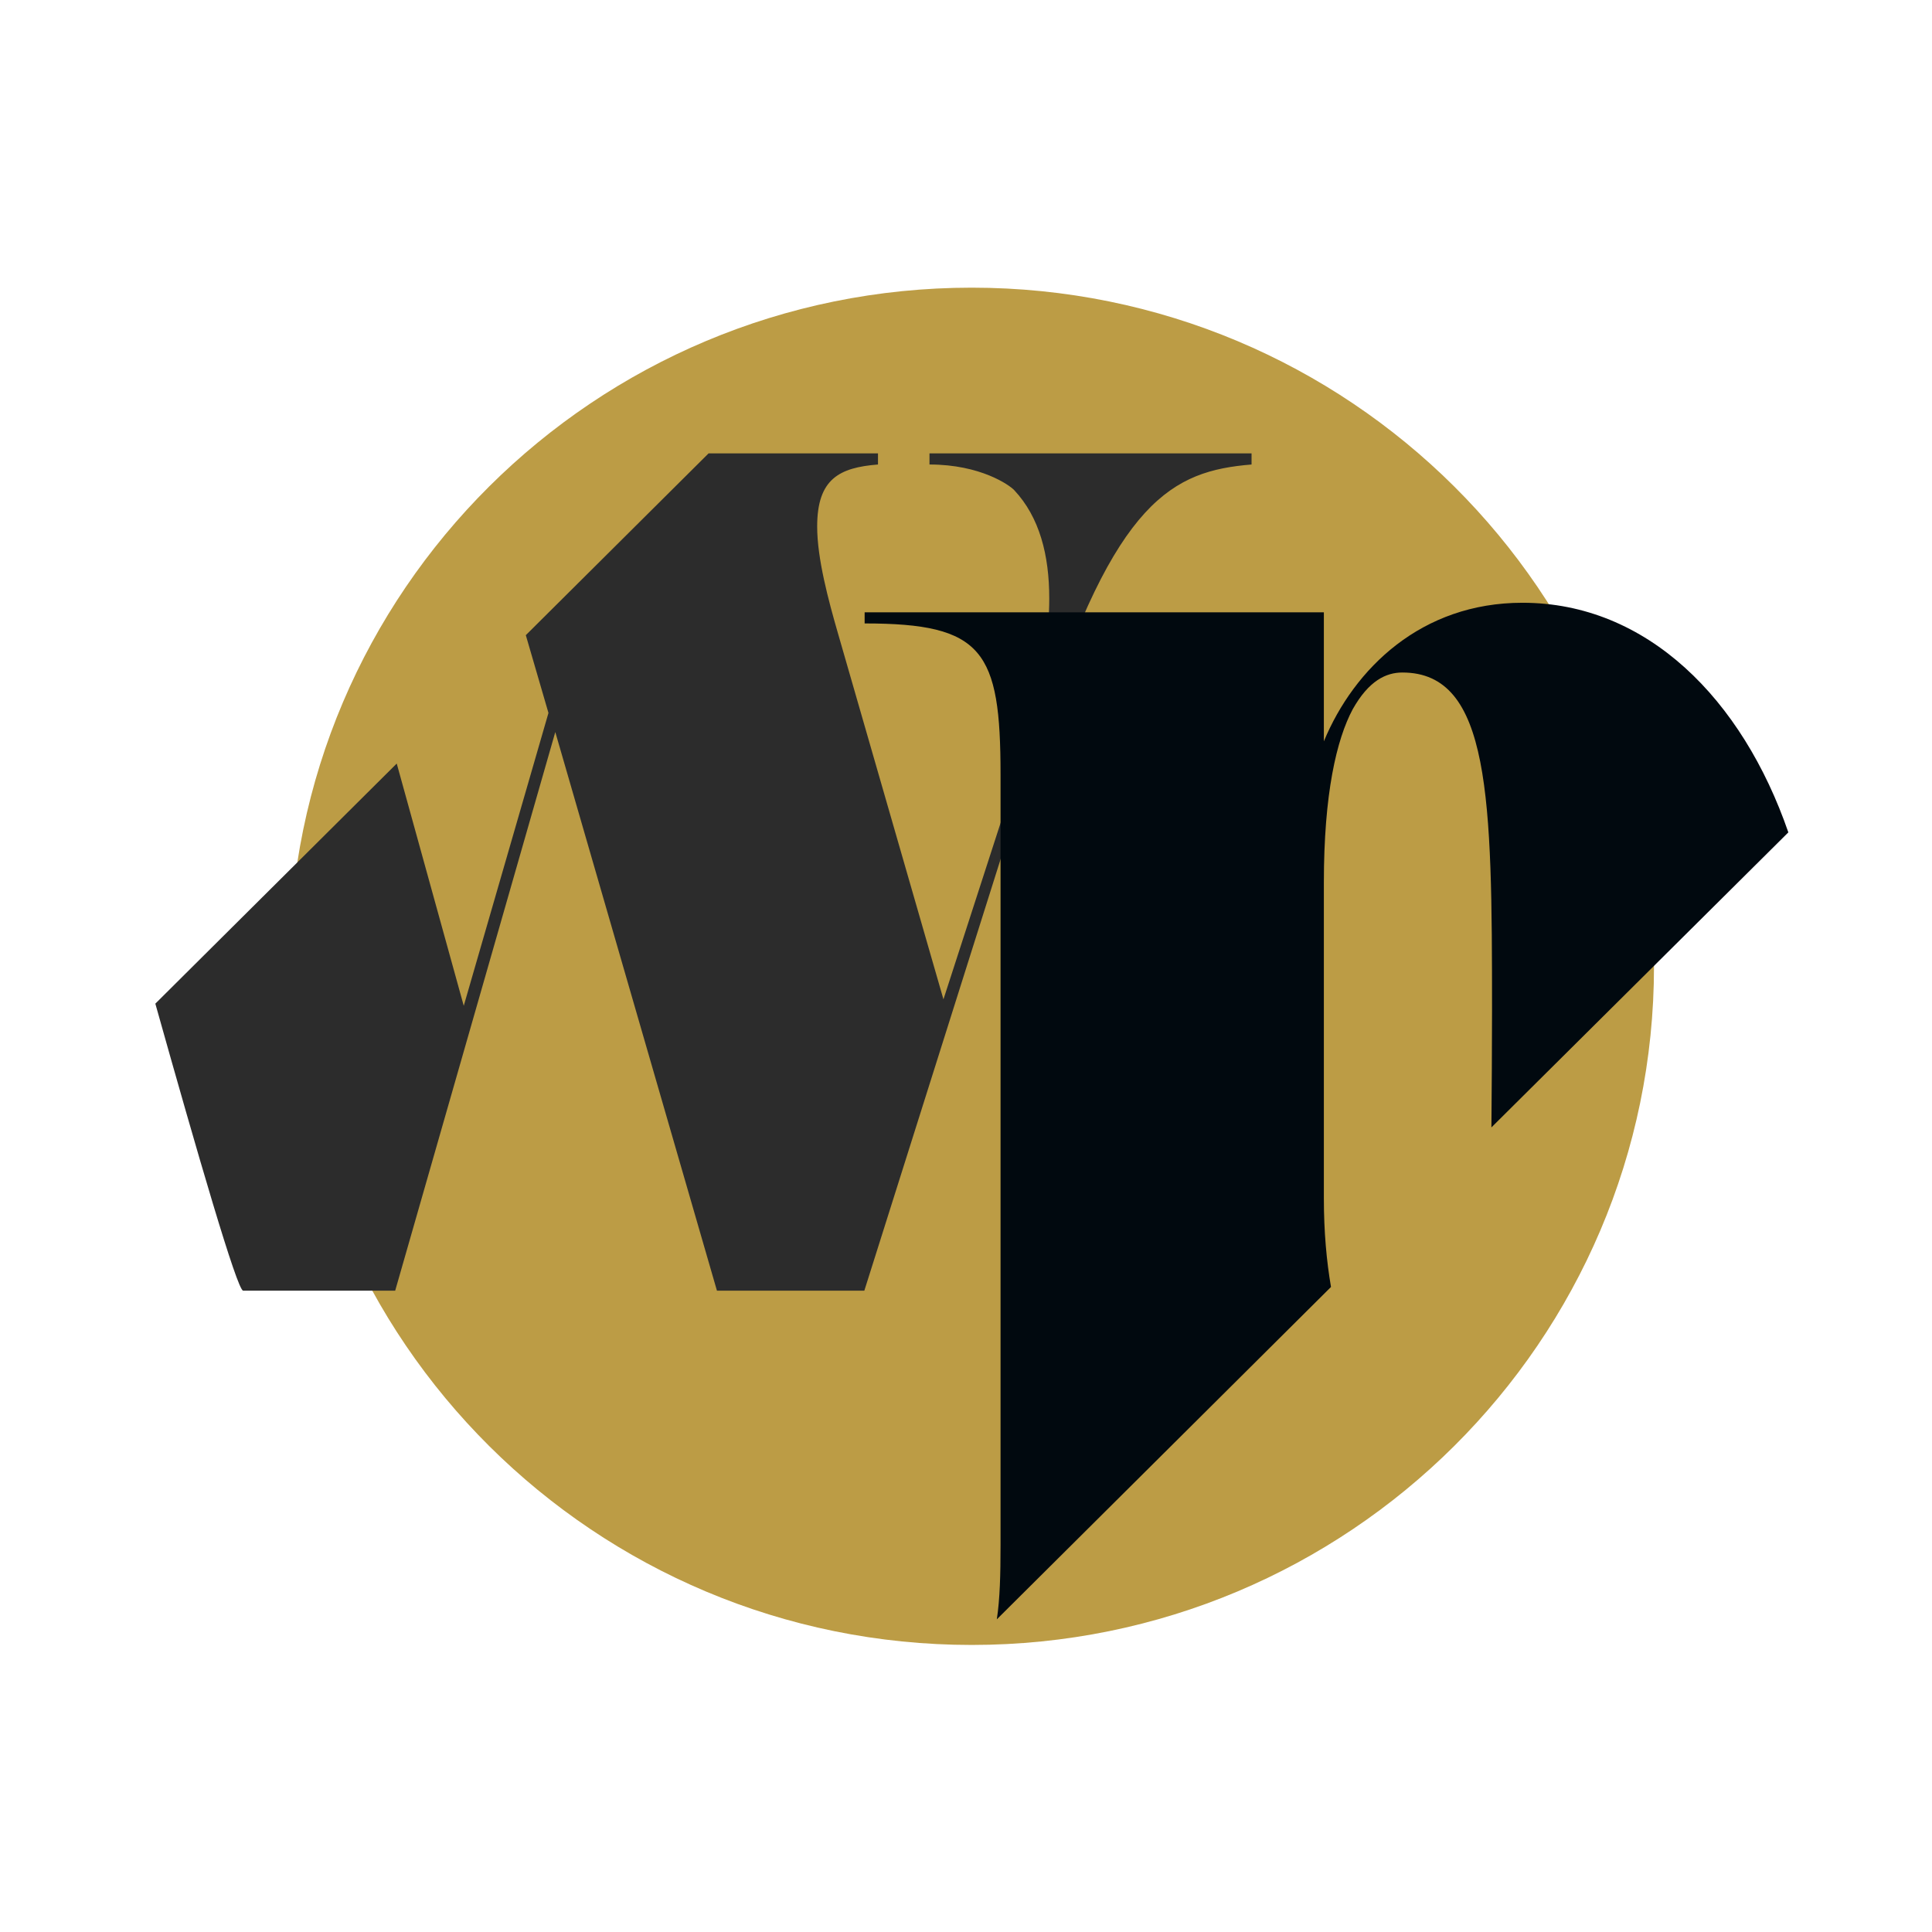
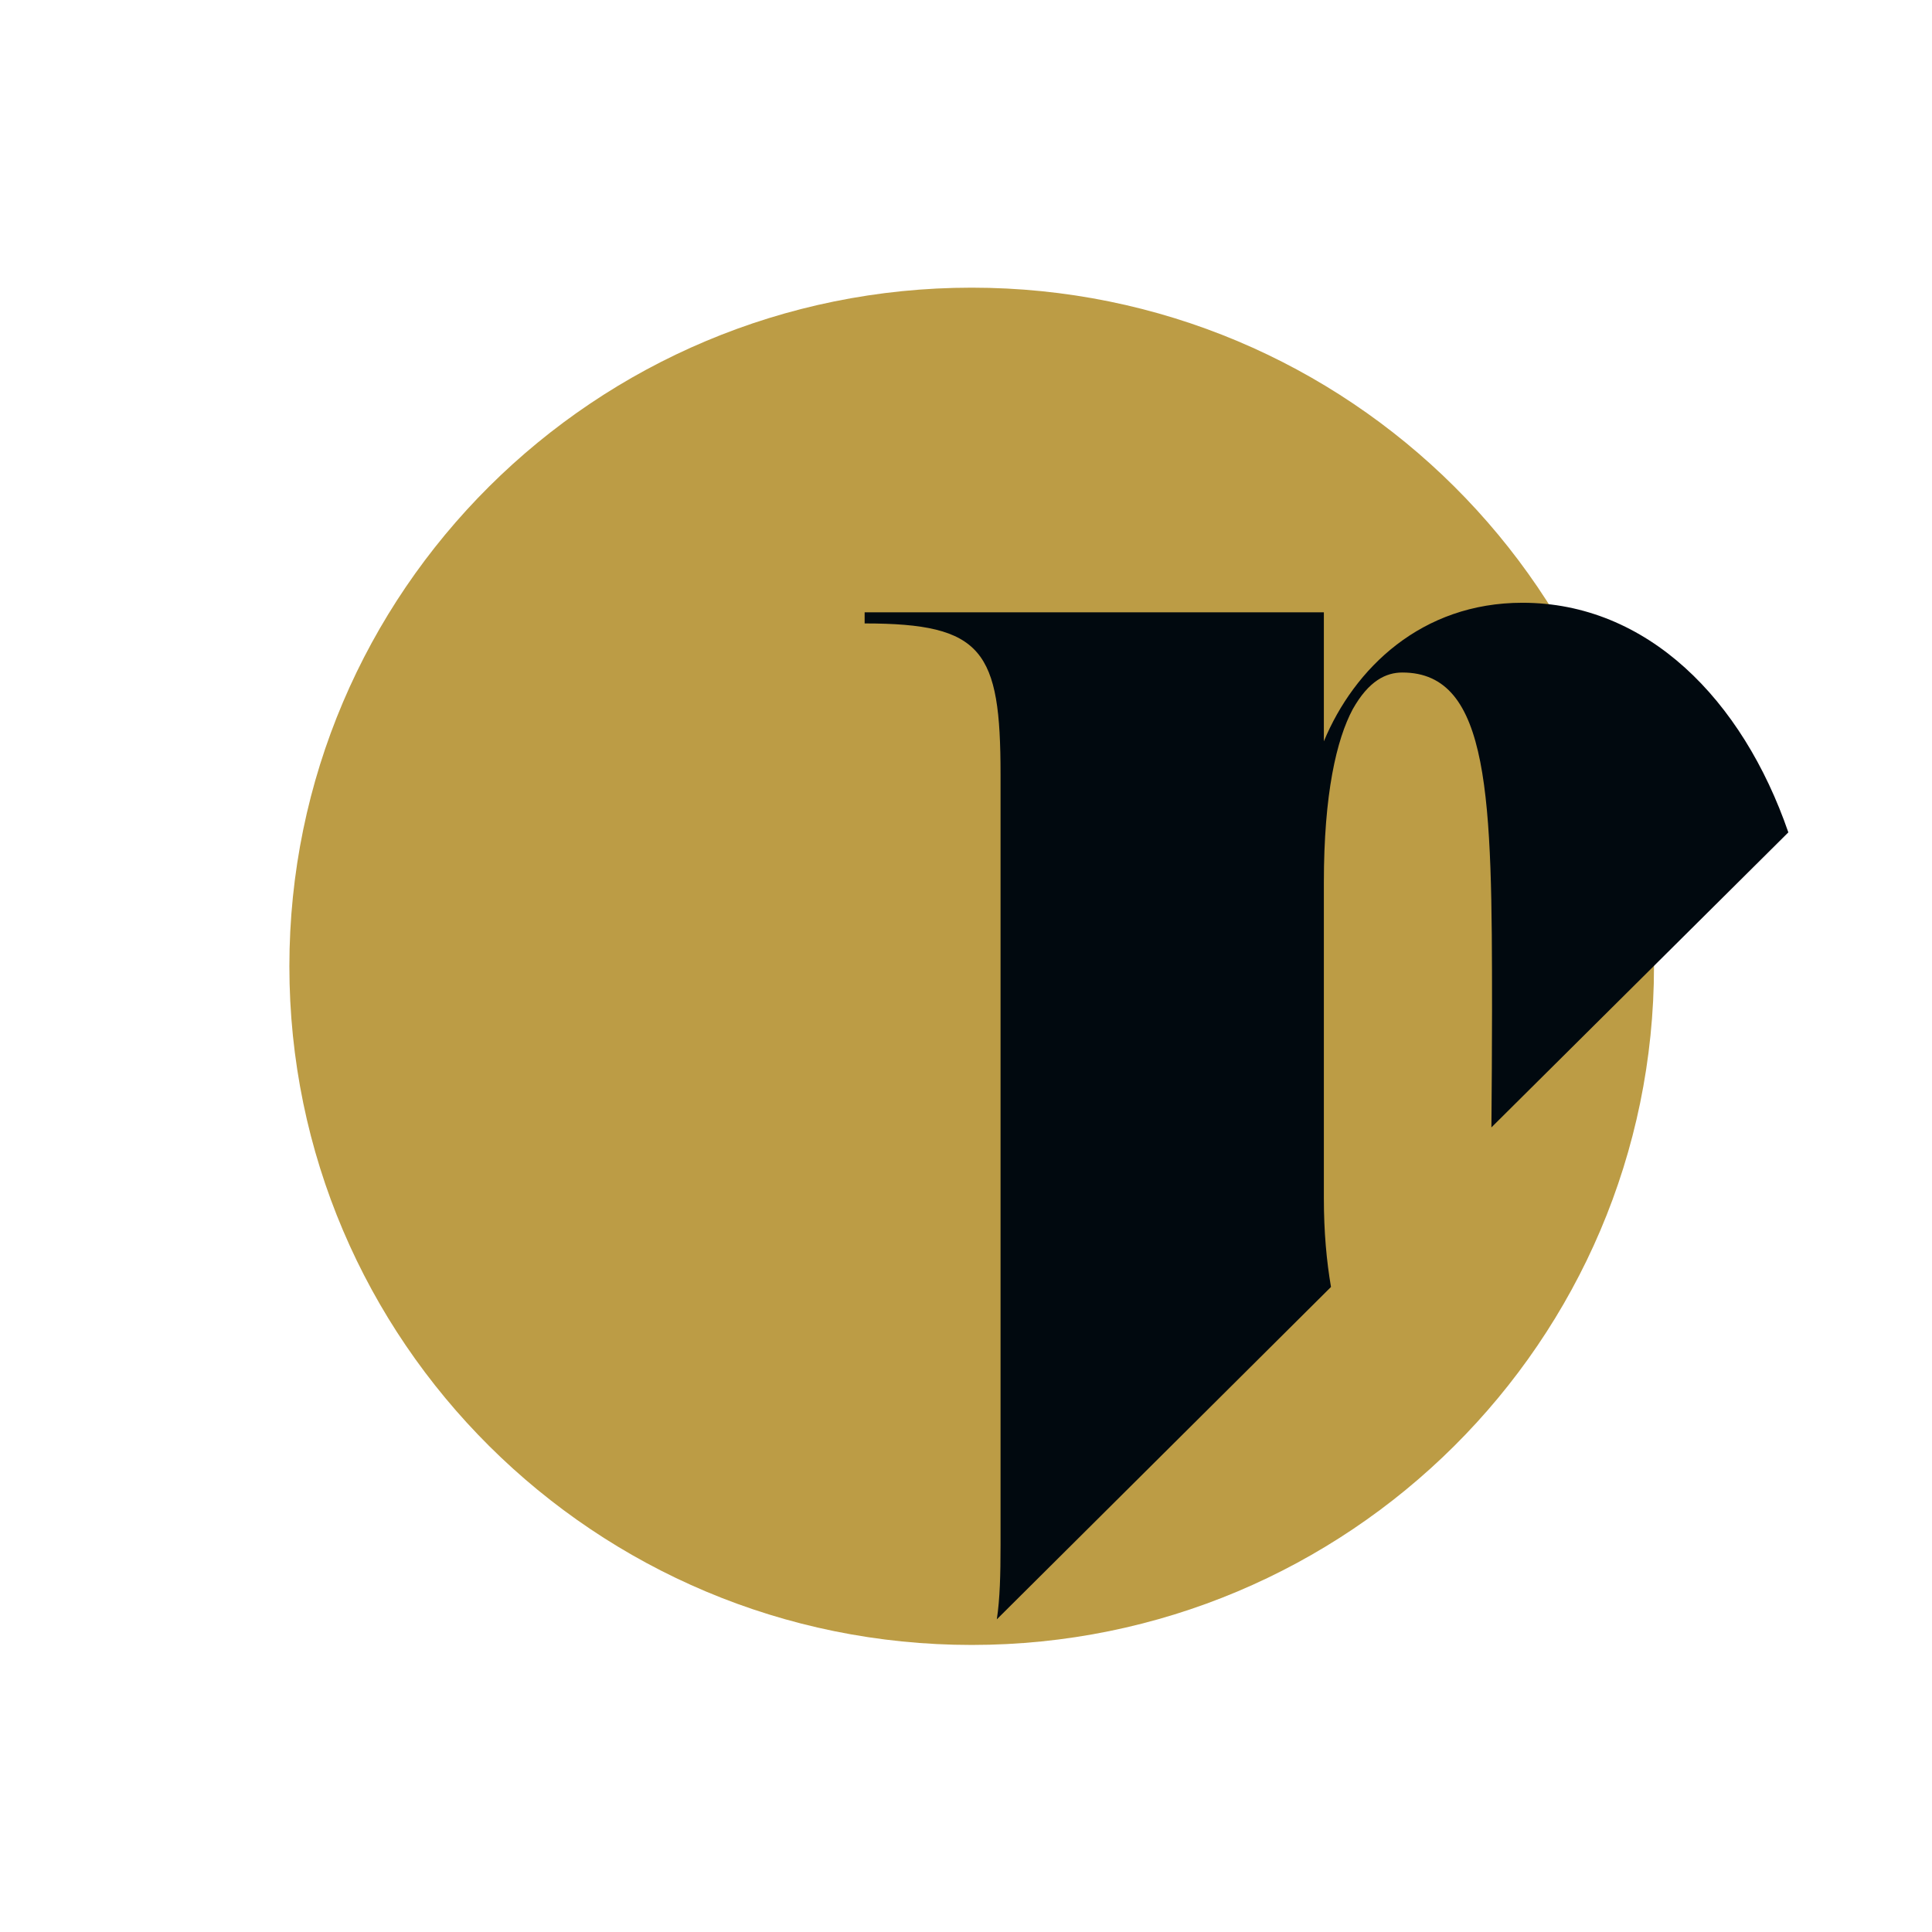
<svg xmlns="http://www.w3.org/2000/svg" width="810" zoomAndPan="magnify" viewBox="0 0 810 810" height="810" preserveAspectRatio="xMidYMid meet" version="1.0">
  <path fill="#bc9c45" d="M 407.383 689.652 C 565.312 689.652 693.445 562.207 693.445 405.129 C 693.445 248.051 565.441 120.605 407.383 120.605 C 249.328 120.605 121.324 248.051 121.324 405.129 C 121.324 562.207 249.457 689.652 407.383 689.652 " fill-opacity="1" fill-rule="nonzero" />
-   <path fill="#2c2c2c" d="M 65.125 420.785 C 82.816 483.797 99.469 541.117 101.938 541.117 L 165.684 541.117 L 232.809 306.922 L 300.582 541.117 L 362.375 541.117 L 436.785 305.5 C 467.613 209.367 491.812 197.461 524.723 194.746 L 524.723 190.086 L 389.691 190.086 L 389.691 194.746 C 411.156 194.746 423.254 203.414 425.207 205.484 C 435.875 216.871 439.906 232.785 439.906 250.898 C 439.906 279.621 429.891 313.004 420.395 342.246 L 395.547 418.973 L 351.316 265.52 C 347.285 251.547 342.602 234.207 342.602 220.75 C 342.602 200.695 351.969 196.039 368.098 194.746 L 368.098 190.086 L 297.07 190.086 L 220.449 266.297 L 229.945 298.902 L 194.43 421.691 L 166.332 320.121 Z M 65.125 420.785 " fill-opacity="1" fill-rule="nonzero" />
  <path fill="#01090f" d="M 749.773 348.977 C 730.523 293.207 690.586 252.711 638.289 252.711 C 596.012 252.711 567.781 280.141 555.035 310.805 L 555.035 256.723 L 362.504 256.723 L 362.504 261.379 C 412.199 261.379 419.484 272.766 419.484 324.781 L 419.484 647.73 C 419.484 660.152 419.223 670.375 417.922 678.914 L 558.027 539.562 C 556.203 528.953 555.035 516.66 555.035 502.301 L 555.035 370.066 C 555.035 332.672 560.367 310.027 567.133 297.348 C 573.898 285.316 581.18 281.953 587.945 281.953 C 624.891 281.953 625.543 334.613 625.543 423.371 C 625.543 438.641 625.41 457.016 625.281 472.668 Z M 749.773 348.977 " fill-opacity="1" fill-rule="nonzero" />
</svg>